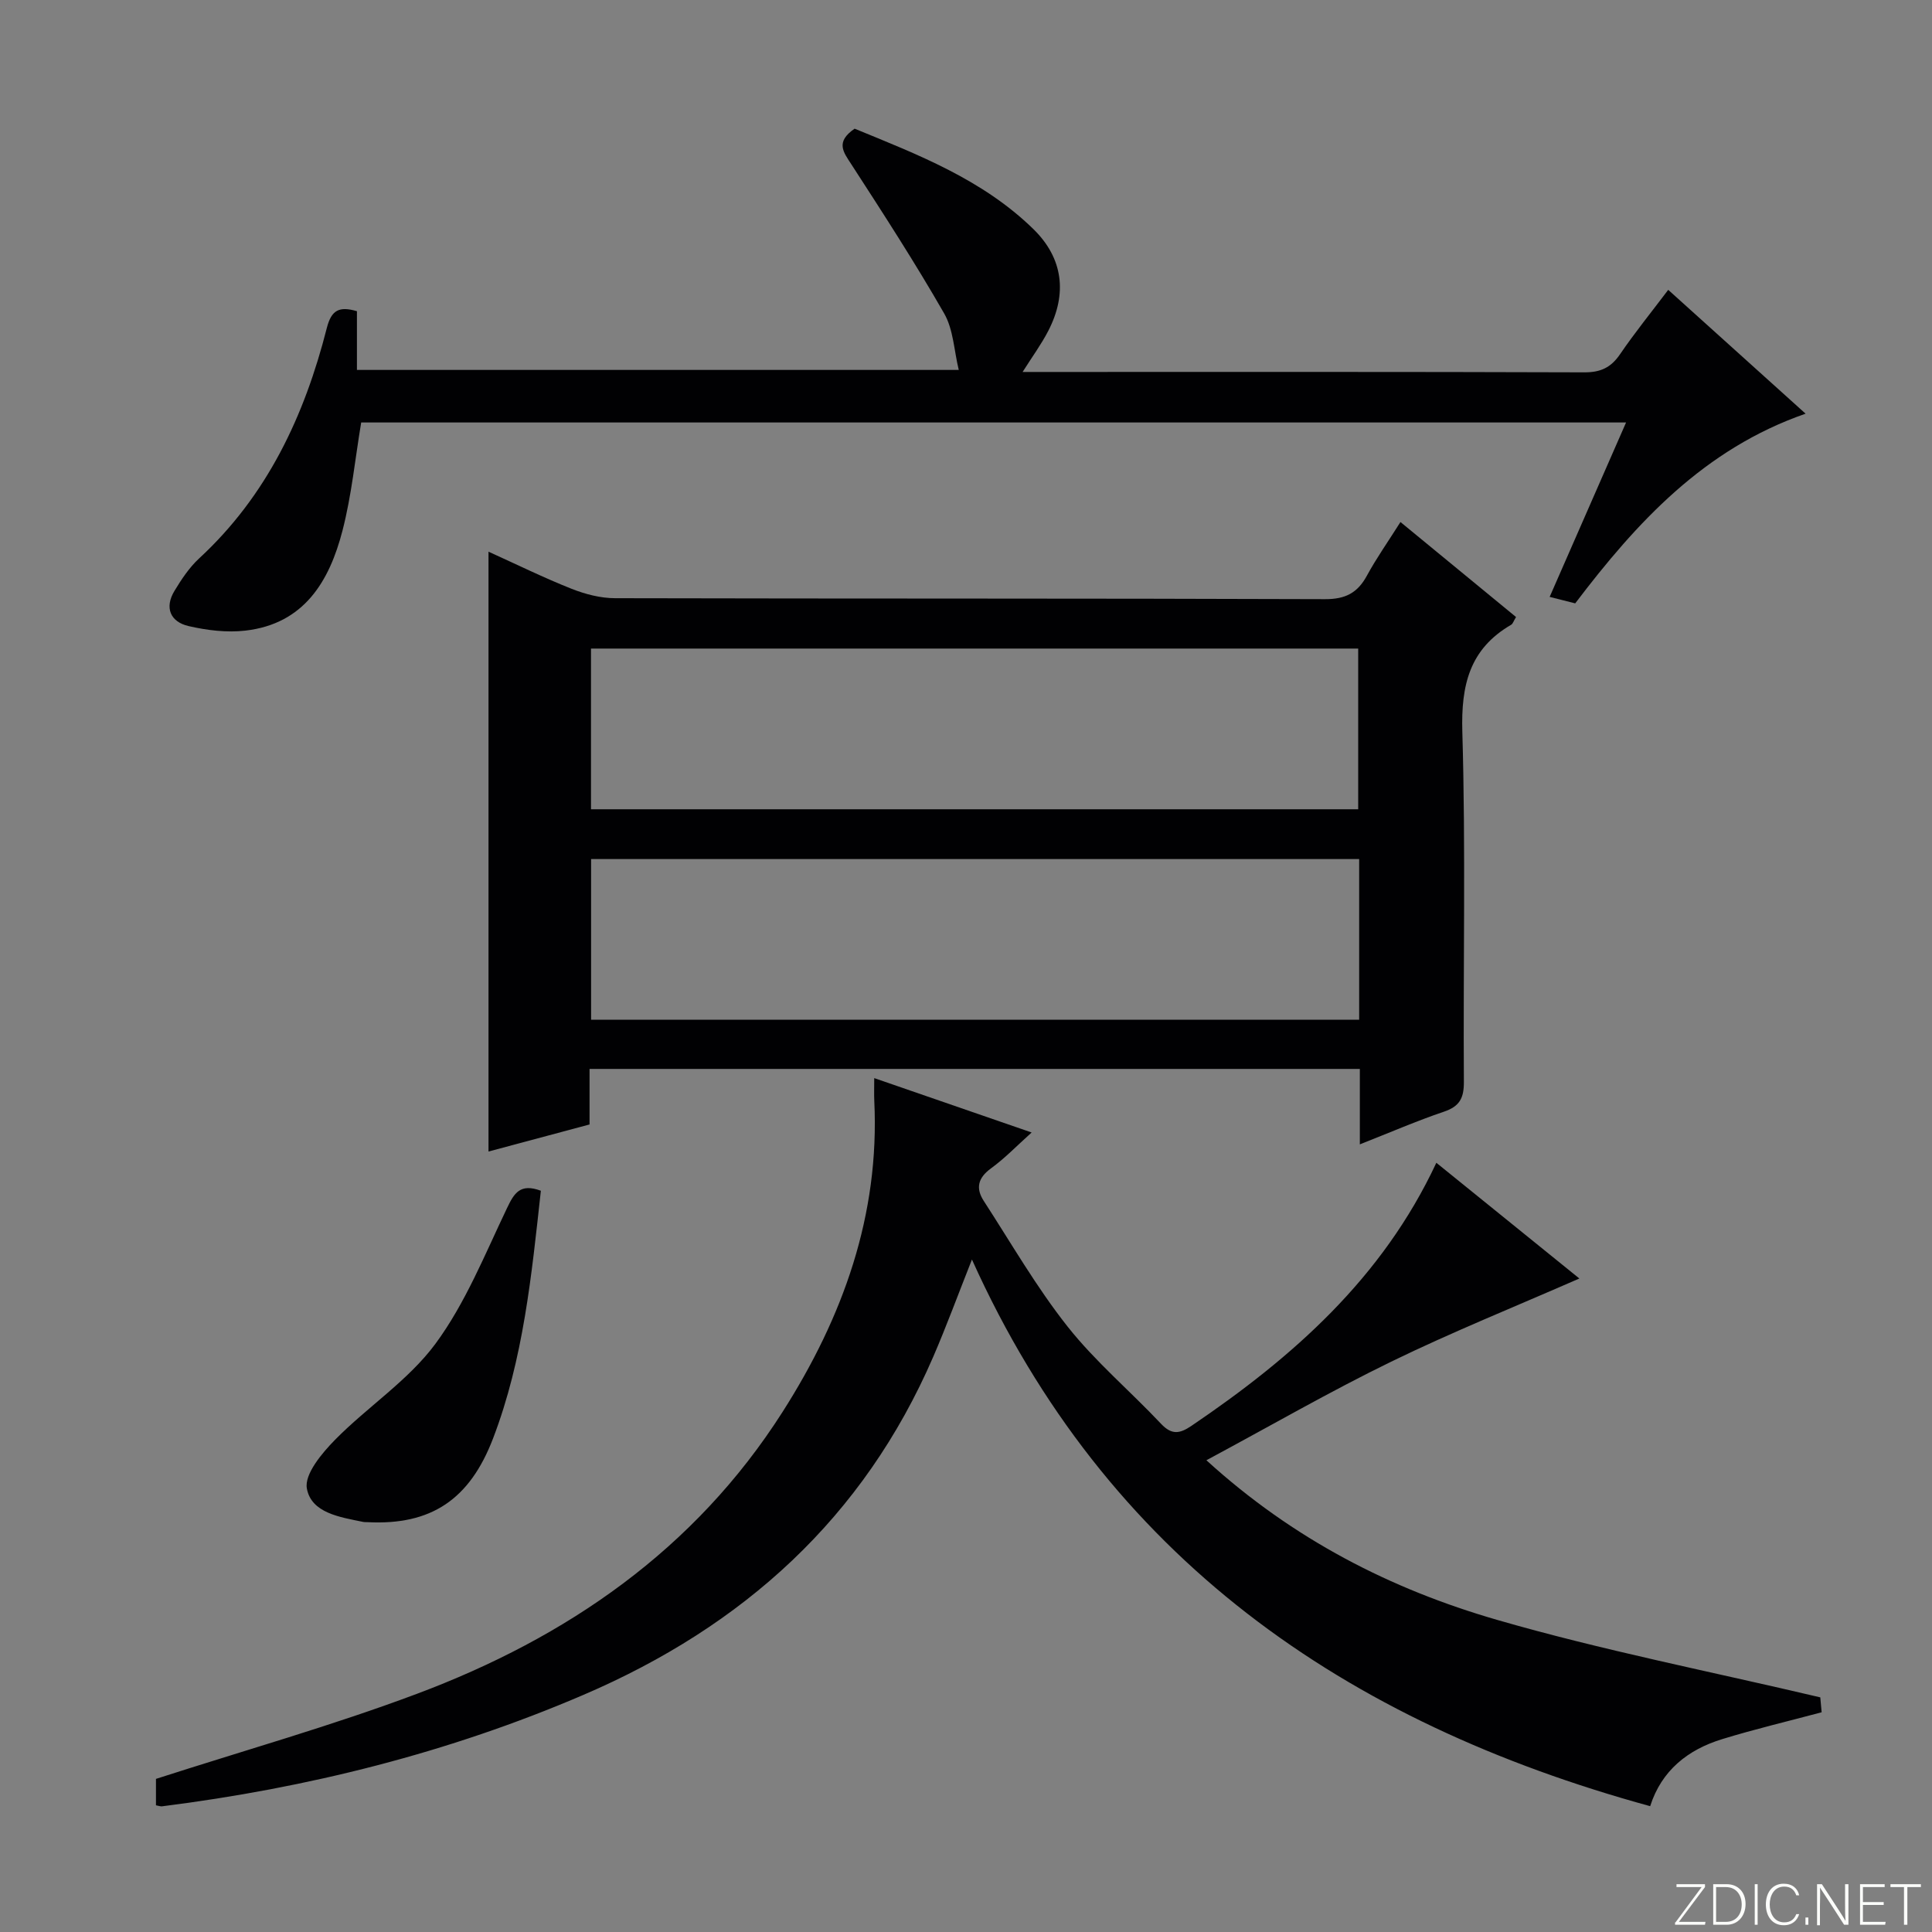
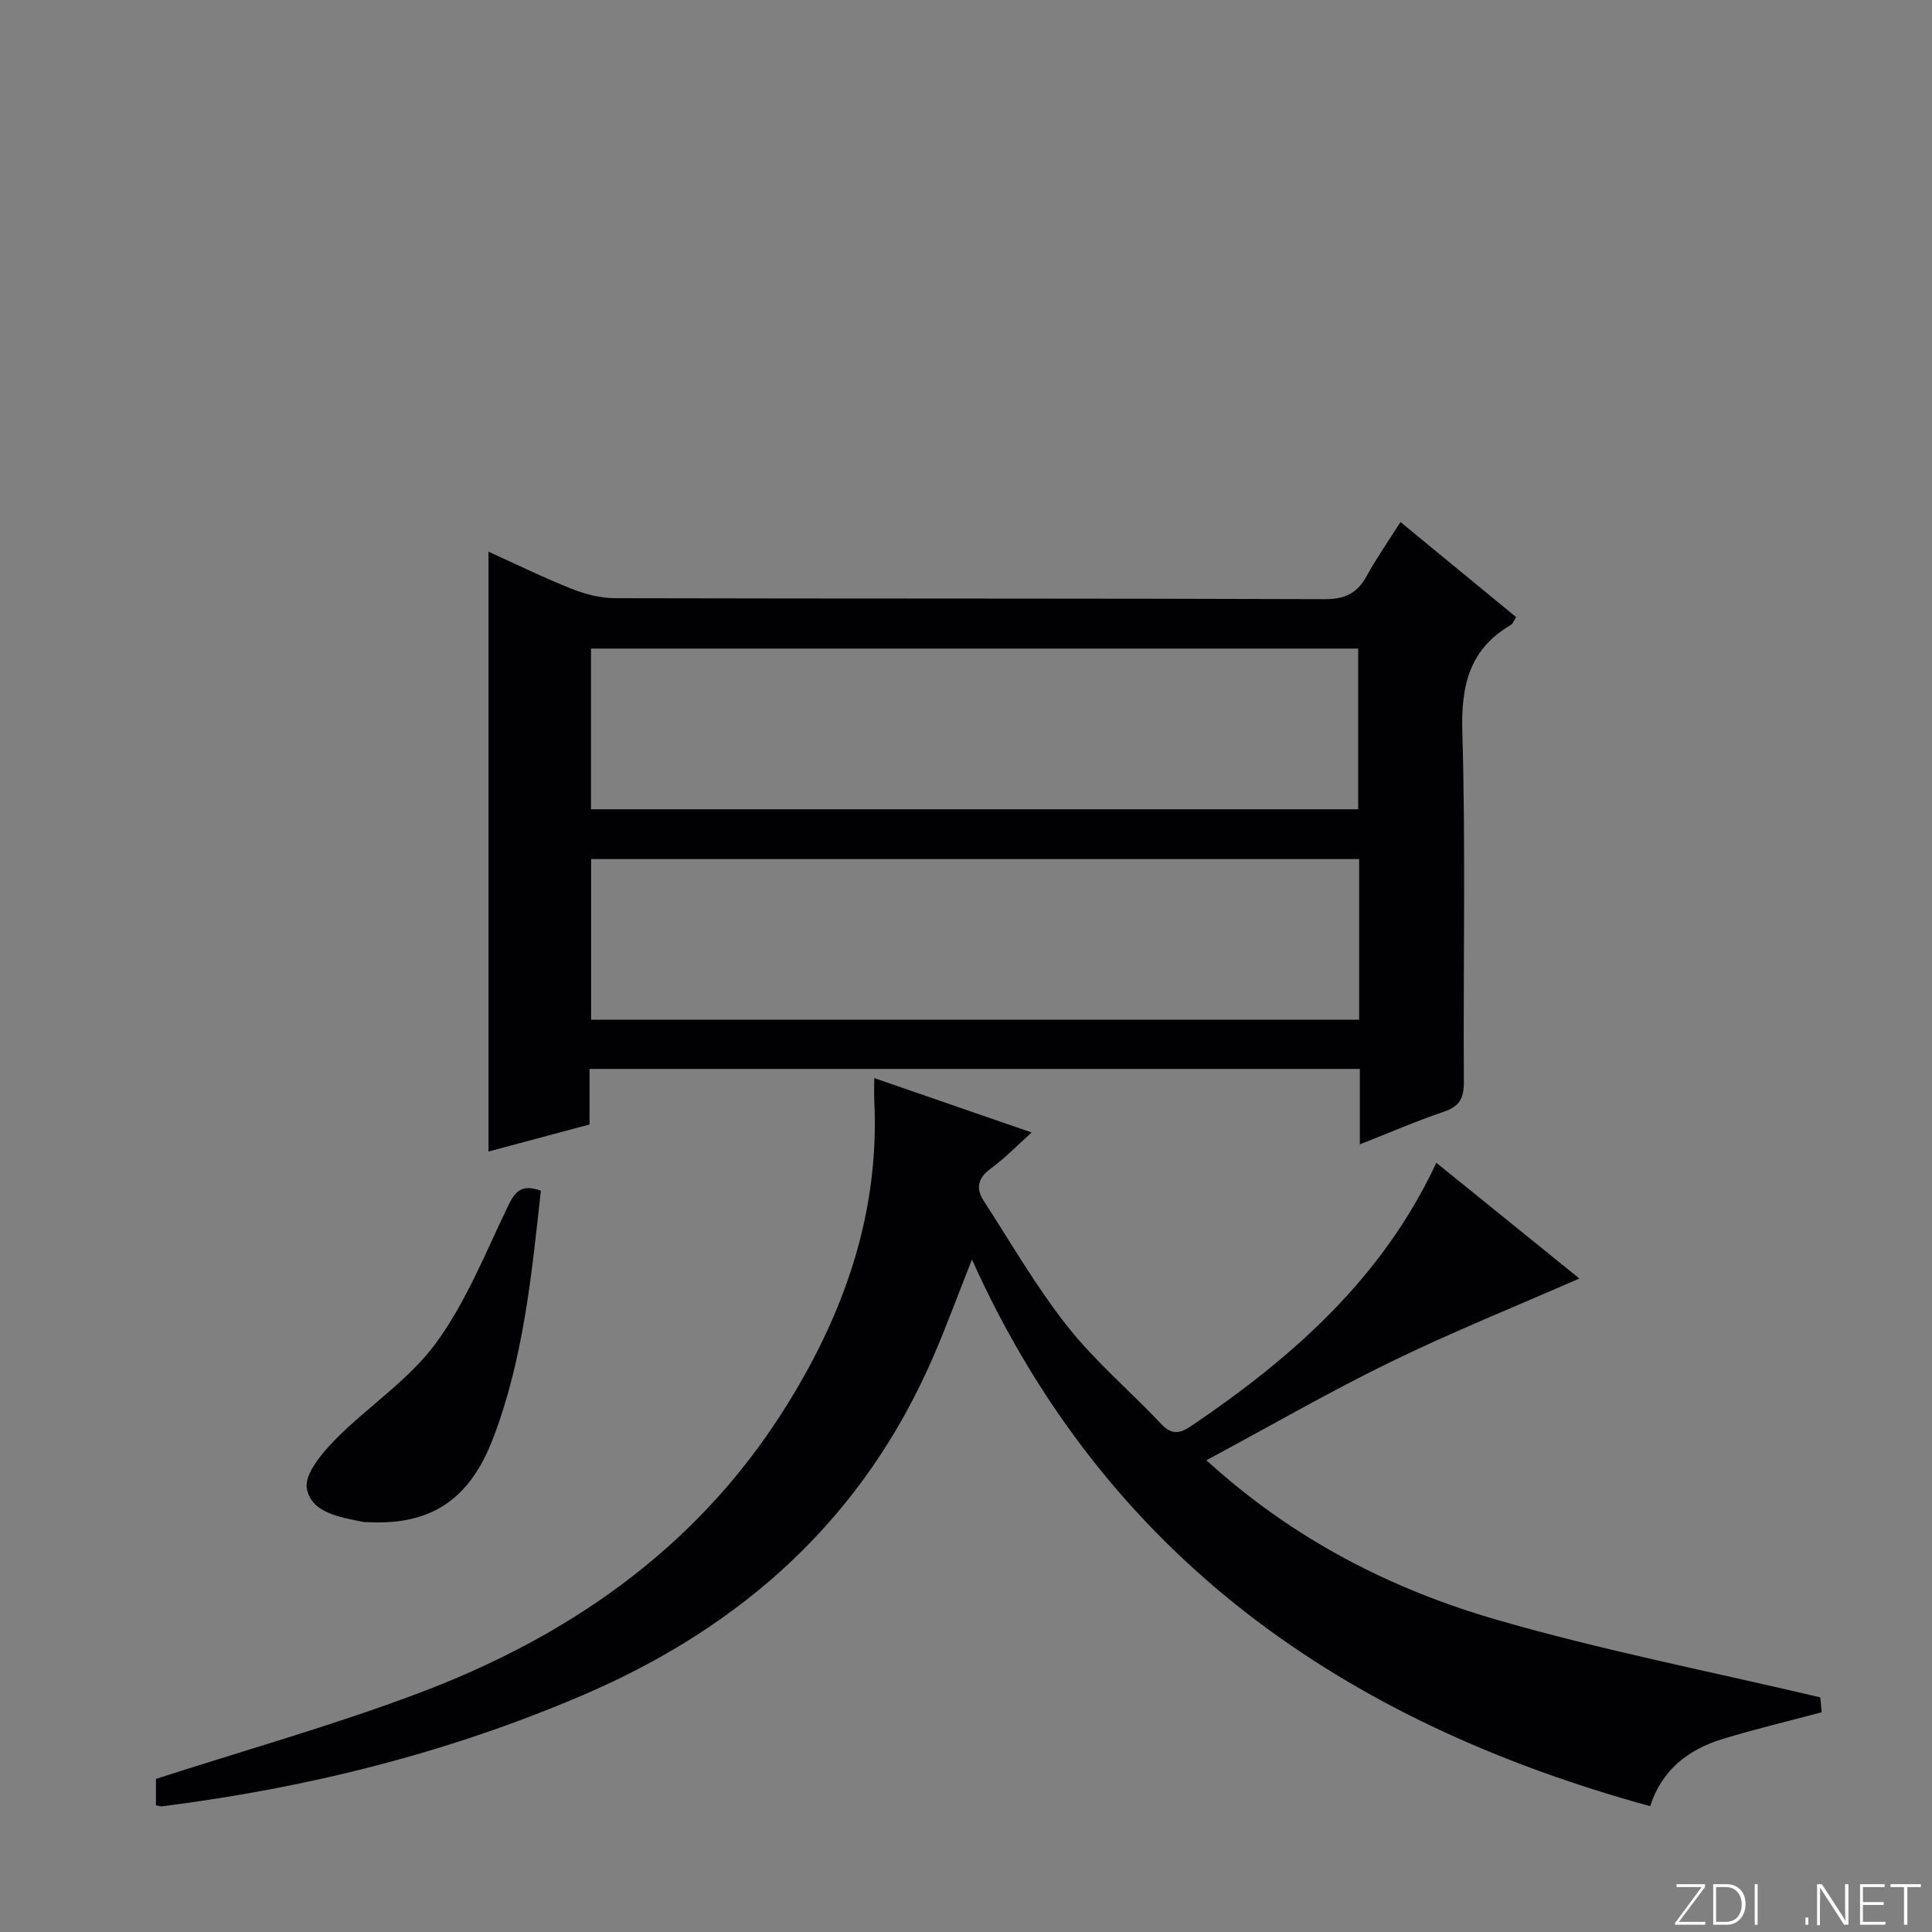
<svg xmlns="http://www.w3.org/2000/svg" enable-background="new 0 0 400 400" viewBox="0 0 400 400">
  <rect x="0" y="0" width="400" height="400" fill="#808080" stroke="none" />
  <g fill="#fbfcfa">
    <path d="m346.9 398 5.4-7.3h-5.2v-.6h5.9v.6l-5.4 7.2h5.5l-.1.6h-6.2v-.5z" />
    <path d="m354.7 390.1h2.8c2.3 0 3.9 1.6 3.9 4.1s-1.6 4.3-3.9 4.3h-2.8zm.6 7.8h2c2.2 0 3.3-1.6 3.3-3.6 0-1.8-1-3.6-3.3-3.6h-2z" />
    <path d="m363.9 390.1v8.4h-.6v-8.4z" />
-     <path d="m372.5 396.3c-.4 1.3-1.4 2.3-3.2 2.3-2.4 0-3.7-1.9-3.7-4.3 0-2.3 1.2-4.3 3.7-4.3 1.8 0 2.9 1 3.2 2.4h-.6c-.4-1.1-1.1-1.8-2.5-1.8-2.1 0-3 1.9-3 3.7s.9 3.7 3 3.7c1.4 0 2.1-.7 2.5-1.7z" />
    <path d="m373.8 398.5v-1.5h.6v1.5z" />
    <path d="m376.2 398.5v-8.4h1c1.3 2 4.4 6.7 4.9 7.6-.1-1.2-.1-2.4-.1-3.8v-3.8h.7v8.4h-.9c-1.2-1.9-4.4-6.8-5-7.7.1 1.1 0 2.3 0 3.9v3.9h-.6z" />
    <path d="m390 394.4h-4.3v3.5h4.7l-.1.6h-5.2v-8.4h5.1v.6h-4.5v3.1h4.3v.7z" />
    <path d="m394.2 390.7h-2.8v-.6h6.3v.6h-2.8v7.8h-.7z" />
  </g>
  <path d="m122.06 221.31v11.5c-6.9 1.85-13.7 3.67-20.92 5.6 0-41.47 0-82.38 0-124.19 5.92 2.68 11.46 5.41 17.19 7.68 2.83 1.12 6 1.95 9.02 1.95 48.98.12 97.97.02 146.95.2 4.24.02 6.75-1.28 8.7-4.86 1.97-3.63 4.37-7.02 6.95-11.11 8.14 6.69 16.02 13.17 23.93 19.67-.51.82-.65 1.39-1.01 1.6-8.64 5.02-10.39 12.52-10.11 22.17.71 24.14.16 48.31.32 72.47.02 3.35-.87 5.07-4.12 6.17-5.62 1.9-11.07 4.27-17.42 6.77 0-5.69 0-10.59 0-15.62-53.39 0-106.14 0-159.48 0zm159.34-43.45c-53.39 0-106.23 0-159.02 0v33.27h159.02c0-11.25 0-22.04 0-33.27zm-159.04-10.31h158.84c0-11.22 0-22.25 0-33.27-53.16 0-105.92 0-158.84 0z" fill="#010103" />
  <path d="m341.65 373.95c-63.21-17.34-112.6-51.41-140.42-113.18-2.89 7.3-5.27 13.79-8.01 20.13-14.43 33.35-39.32 55.79-72.39 69.99-27.99 12.02-57.16 19.28-87.28 23.09-.31.04-.64-.1-1.26-.21 0-2.04 0-4.13 0-5.47 18.19-5.87 36.39-11 54.02-17.61 31.08-11.65 57.51-29.82 75.7-58.35 12.51-19.62 20.15-40.76 19-64.45-.06-1.31-.01-2.62-.01-4.68 10.97 3.79 21.42 7.4 32.59 11.26-3.02 2.71-5.53 5.33-8.43 7.44-2.7 1.97-3.18 4.11-1.49 6.72 5.68 8.75 10.91 17.87 17.36 26.02 5.75 7.27 12.97 13.35 19.35 20.13 2.22 2.35 3.86 2.08 6.32.41 20.94-14.18 39.51-30.54 50.68-54.45 9.88 7.99 19.53 15.8 29.61 23.96-13.31 5.83-26.35 11.08-38.96 17.22-12.67 6.17-24.9 13.24-38.26 20.41 18.03 16.42 38.25 26.7 60.16 33.04 21.77 6.3 44.09 10.66 66.94 16.05 0-.02.13 1.42.28 3.09-6.96 1.86-13.83 3.48-20.56 5.55-7.13 2.17-12.59 6.5-14.94 13.89z" fill="#010103" />
-   <path d="m326.13 124.92c-1.77-.45-3.35-.85-5.29-1.34 5.24-11.97 10.42-23.78 15.82-36.11-87.66 0-174.78 0-261.88 0-1.25 7.46-1.98 15.07-3.87 22.38-2.71 10.5-7.95 19.31-20.09 20.71-3.86.45-7.98-.06-11.79-.94-3.75-.87-5.03-3.79-2.9-7.3 1.45-2.4 3.07-4.83 5.1-6.71 14.08-13 21.81-29.52 26.43-47.69.96-3.78 2.6-4.55 6.24-3.49v12.16h124.6c-.98-4.02-1.11-8.37-3.02-11.69-6.01-10.49-12.6-20.66-19.18-30.82-1.67-2.58-3.42-4.65.64-7.44 12.94 5.32 26.45 10.46 37.03 20.81 6.14 6.01 7.04 13.35 3.07 21.04-1.41 2.74-3.25 5.25-5.32 8.52h4.86c37.15 0 74.3-.05 111.45.08 3.38.01 5.51-1 7.39-3.76 3.07-4.5 6.52-8.75 9.97-13.32 9.59 8.64 18.83 16.98 28.44 25.64-21.01 7.29-34.99 22.52-47.7 39.27z" fill="#010103" />
  <path d="m111.98 246.53c-1.92 17.44-3.6 34.81-9.89 51.26-4.87 12.74-12.9 18.01-25.93 17.36-.33-.02-.67.01-1-.06-4.76-.98-10.71-1.83-11.63-6.92-.53-2.96 3.11-7.3 5.84-10.08 6.73-6.84 15.17-12.28 20.78-19.87 6.22-8.43 10.24-18.52 14.82-28.09 1.48-3.1 2.71-5.19 7.01-3.6z" fill="#010103" />
</svg>